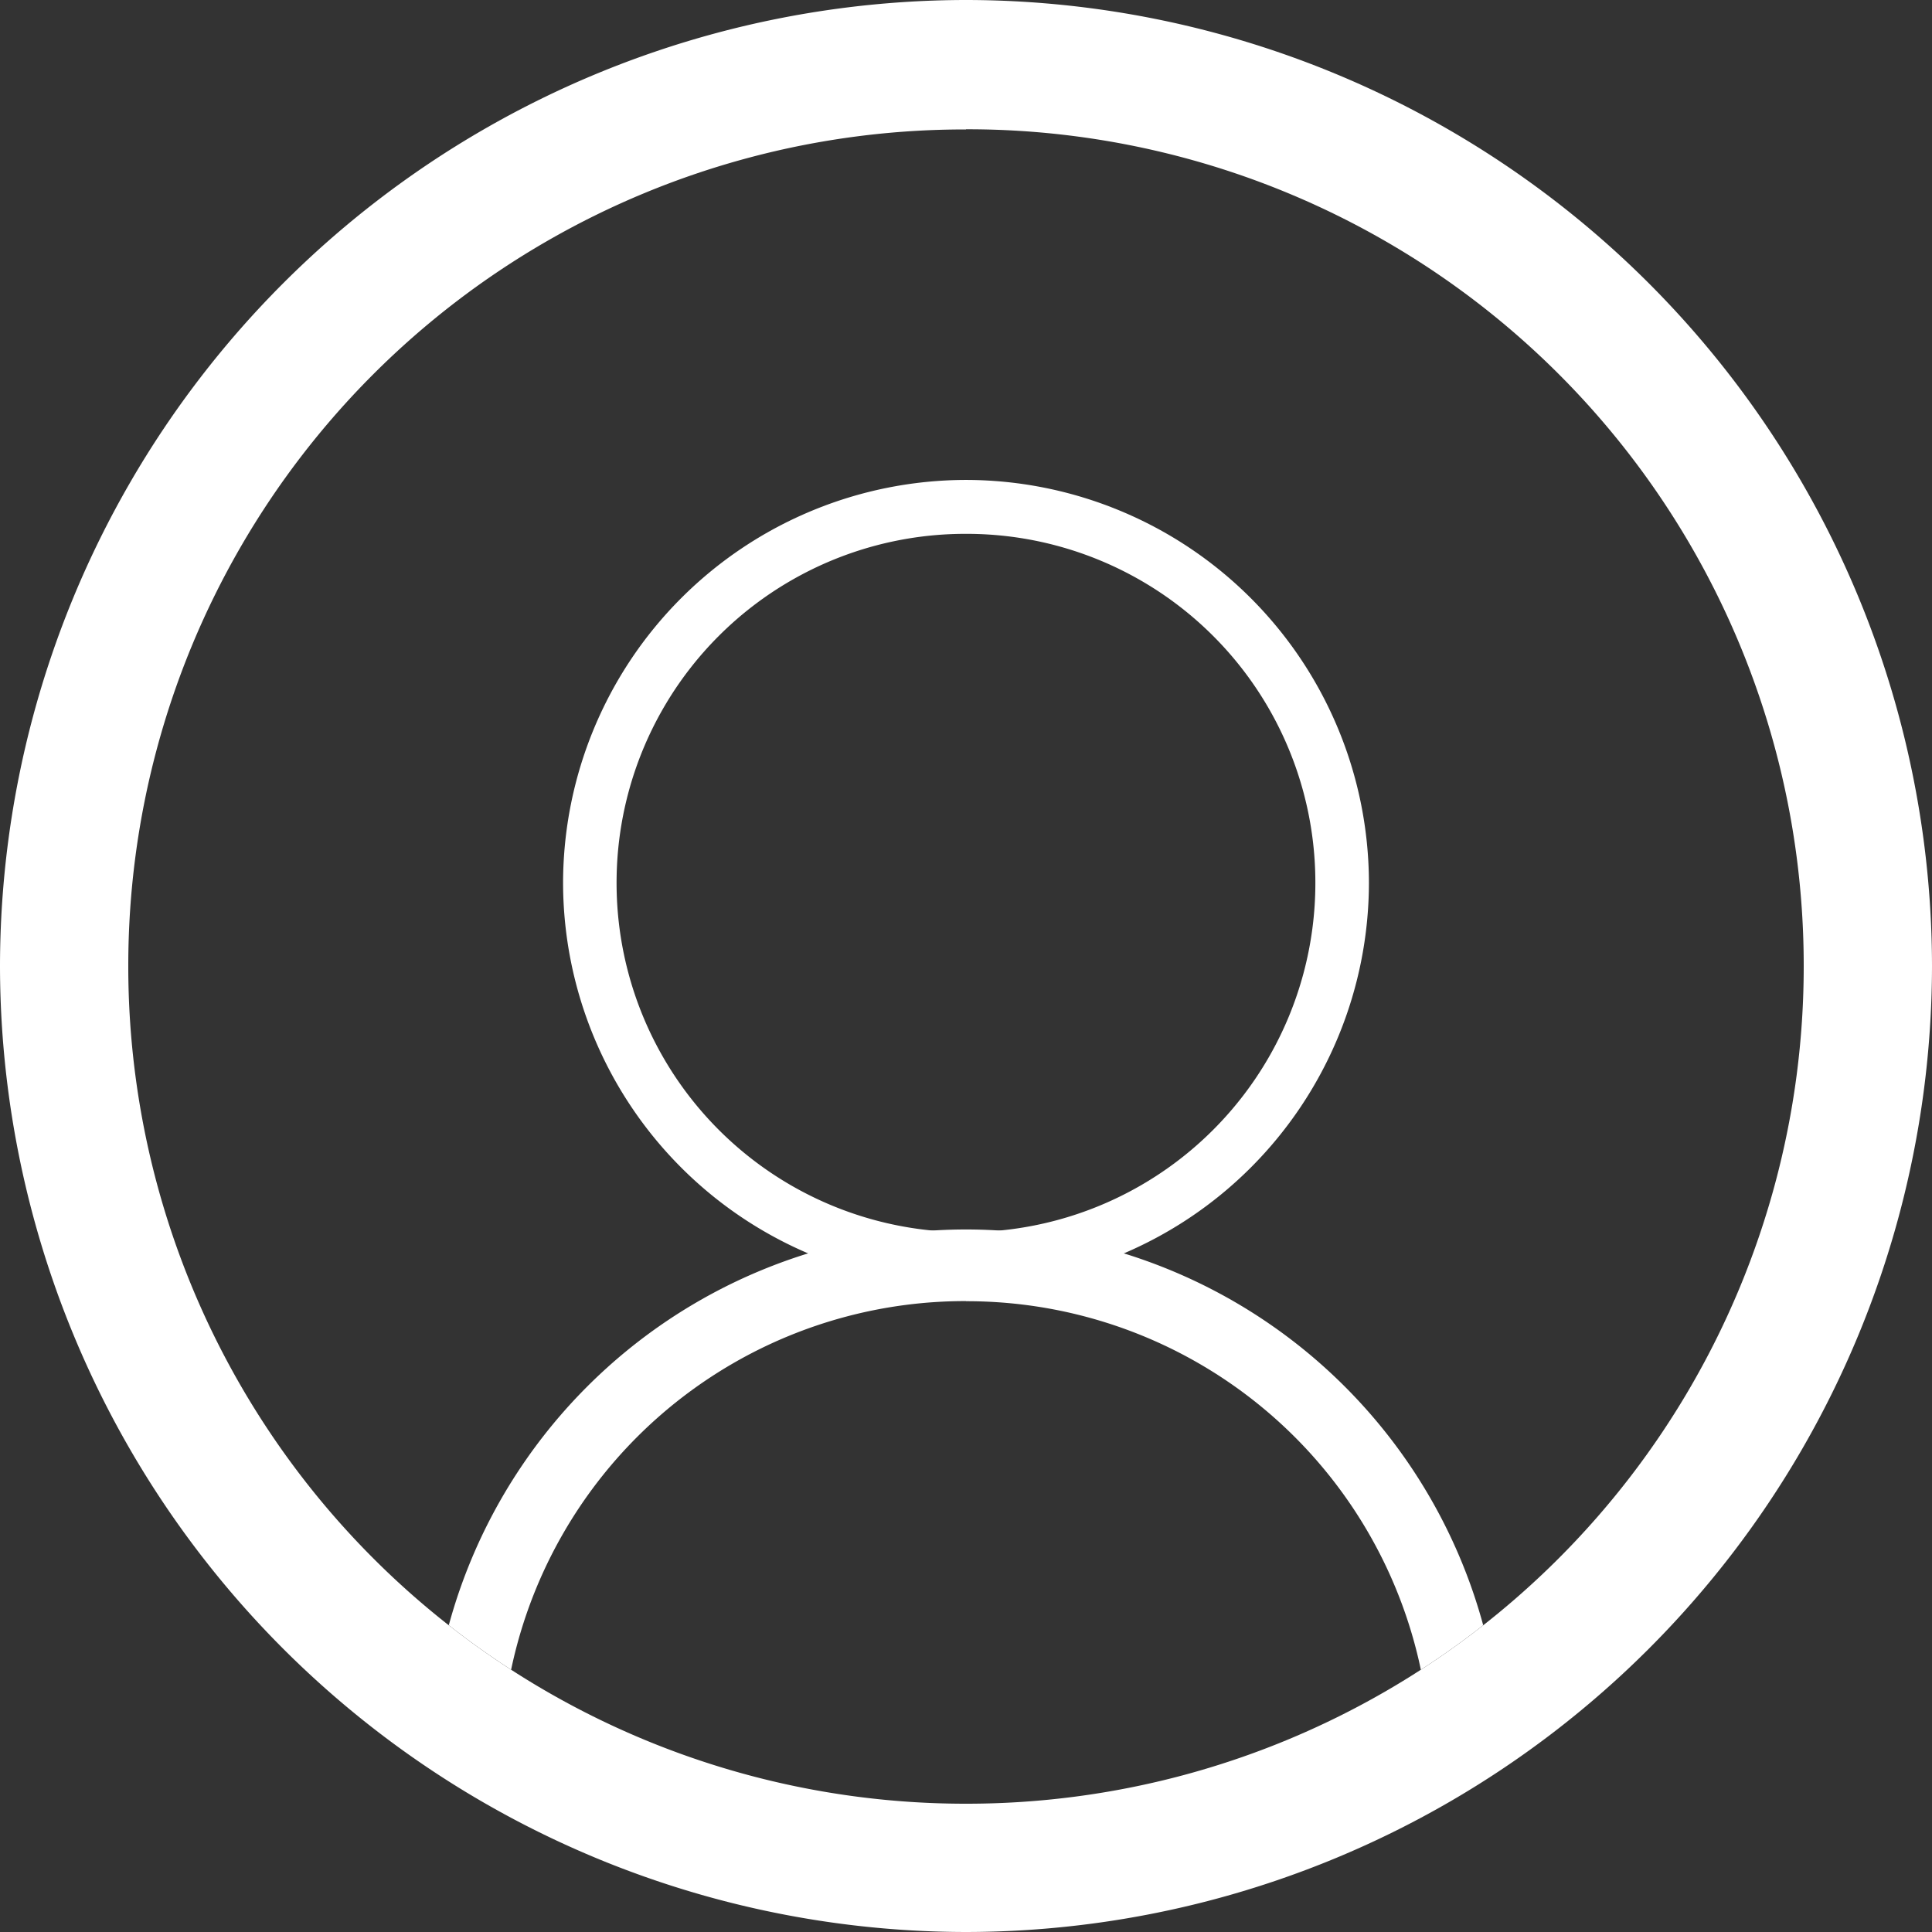
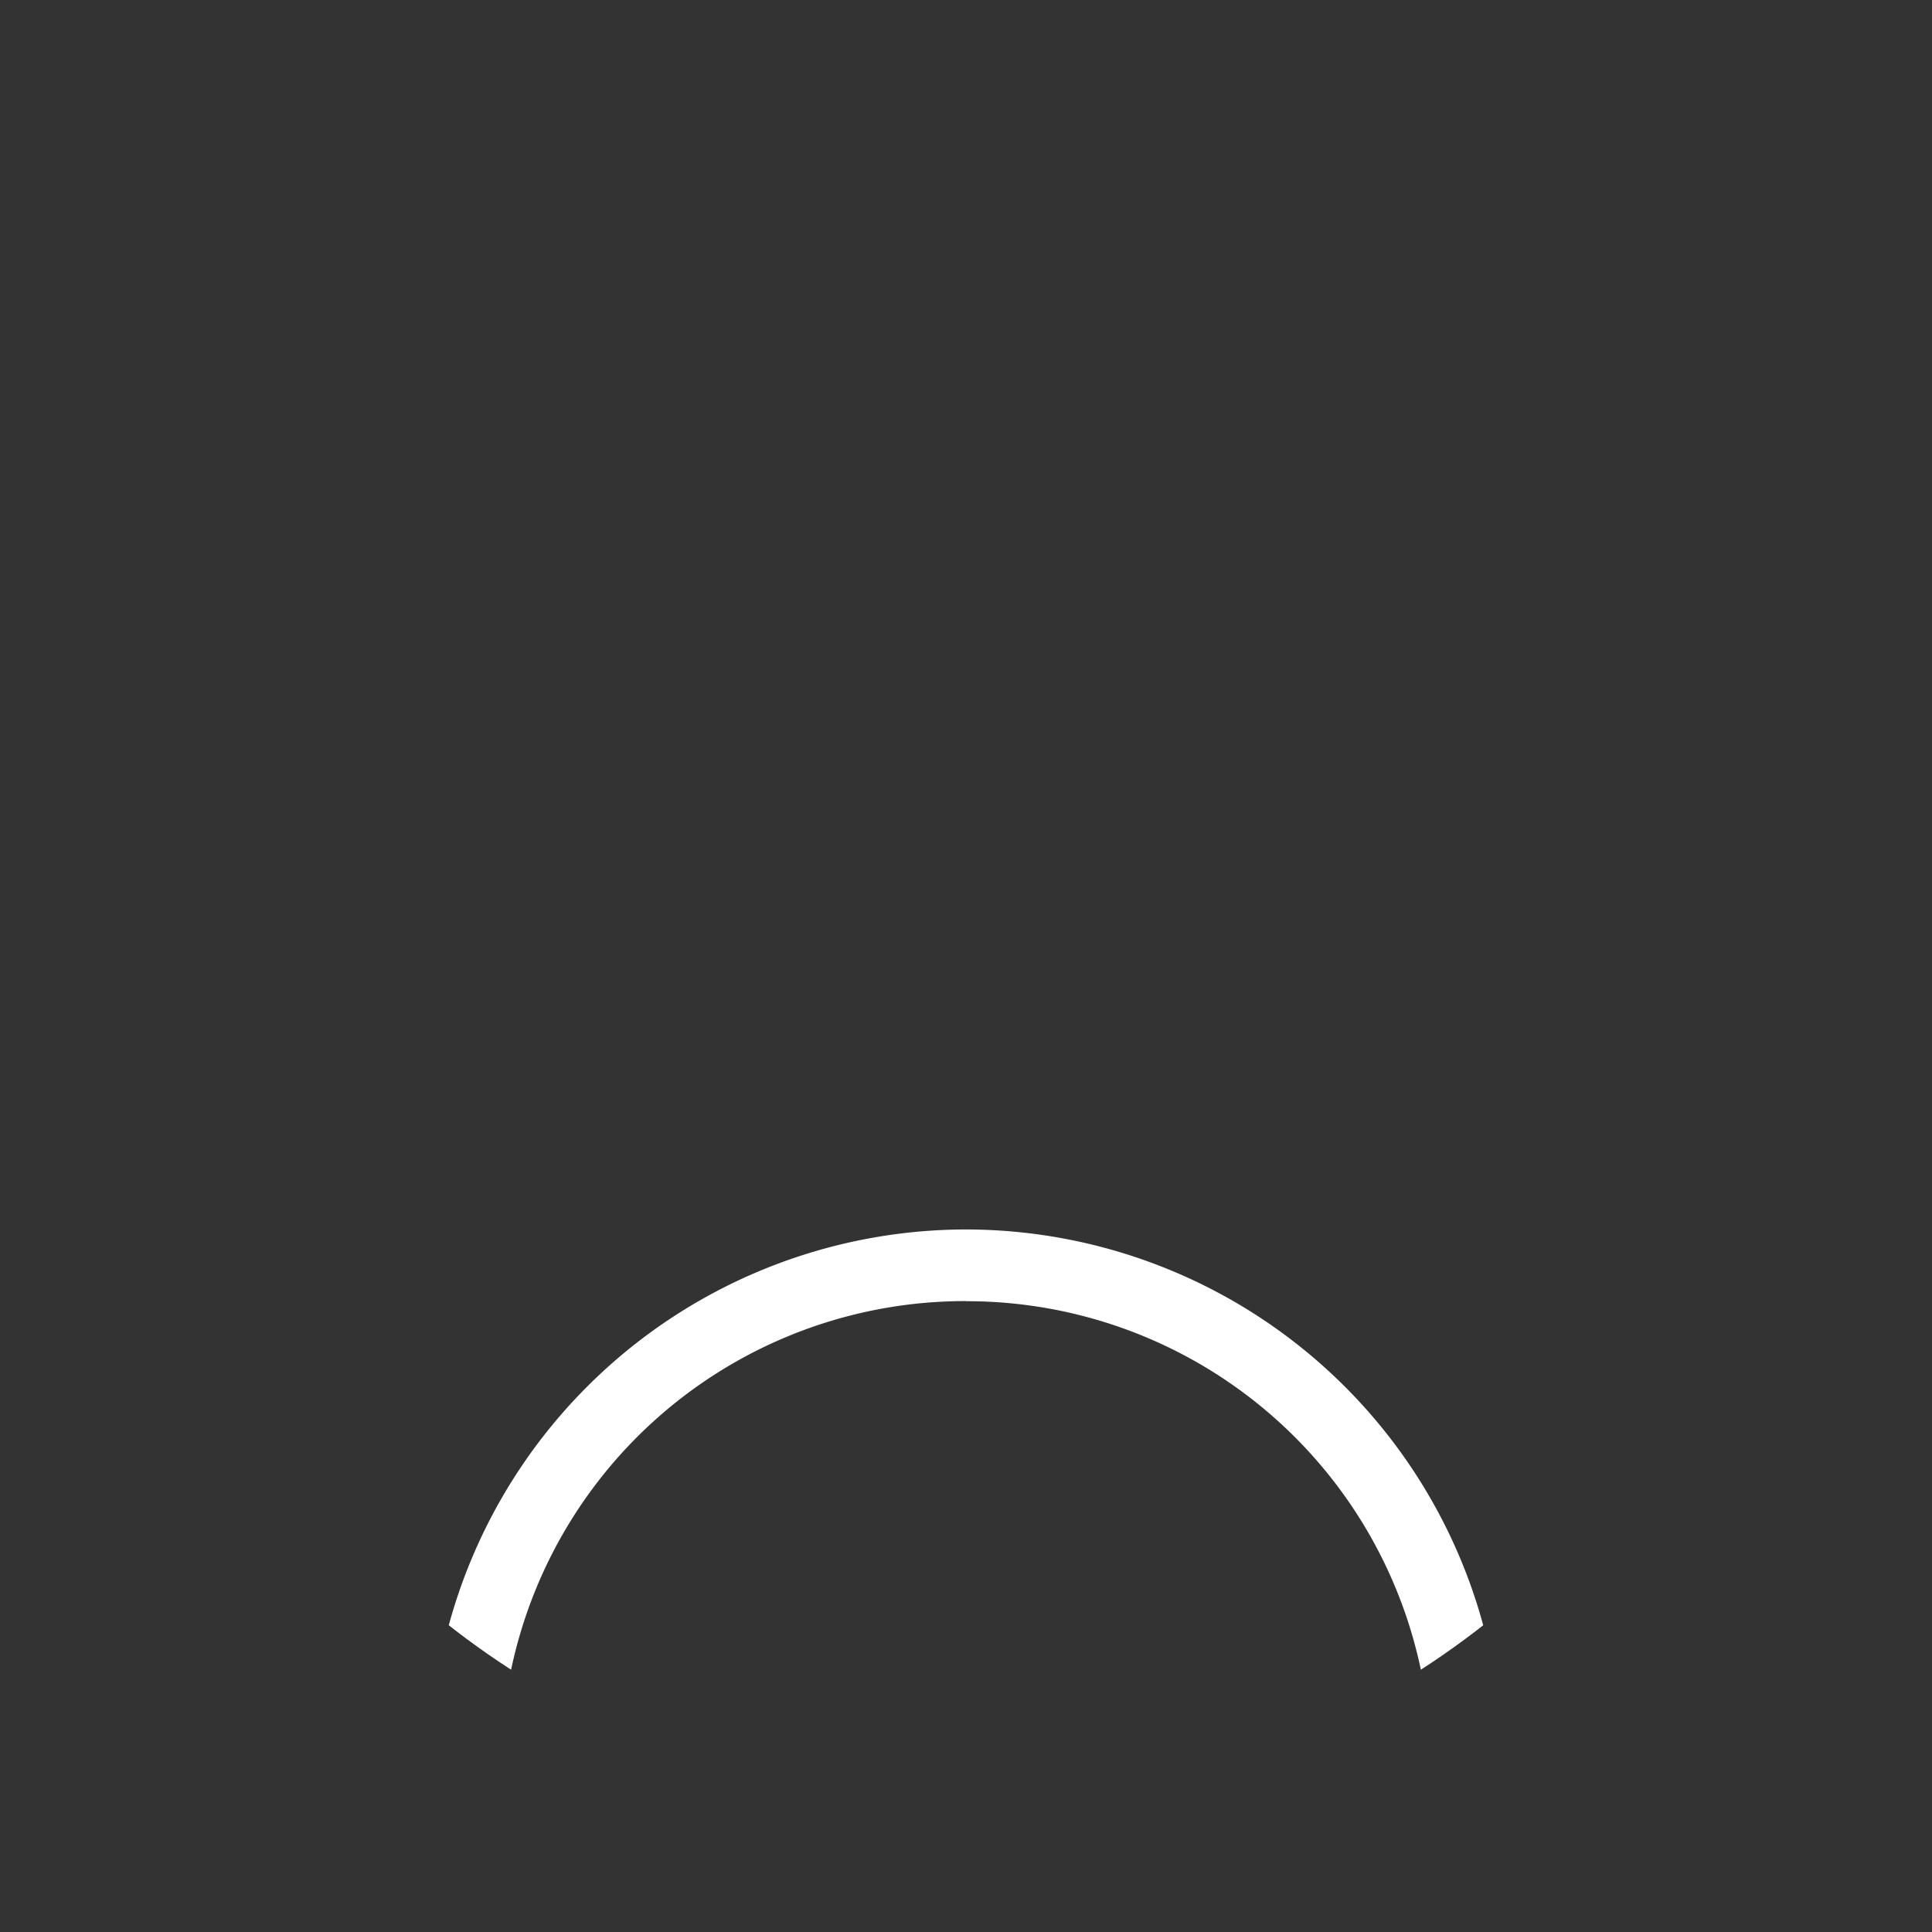
<svg xmlns="http://www.w3.org/2000/svg" width="33.042" height="33.042" viewBox="0 0 33.042 33.042">
  <rect x="0" y="0" width="33.042" height="33.042" fill="#333333" stroke="none" />
  <defs>
    <clipPath id="clip-path">
      <path id="Path_411" data-name="Path 411" d="M-836.462,841.784a14.3,14.3,0,0,1,14.327,14.31,14.317,14.317,0,0,1-14.327,14.327,14.317,14.317,0,0,1-14.327-14.327A14.3,14.3,0,0,1-836.462,841.784Z" transform="translate(850.789 -841.784)" fill="#fff" />
    </clipPath>
  </defs>
  <g id="Group_221" data-name="Group 221" transform="translate(863.304 -561.926)">
-     <path id="Path_390" data-name="Path 390" d="M-838.433,837.586a16.538,16.538,0,0,0-16.521,16.521,16.538,16.538,0,0,0,16.521,16.521,16.538,16.538,0,0,0,16.521-16.521A16.538,16.538,0,0,0-838.433,837.586Zm0,2.211a14.3,14.3,0,0,1,14.327,14.31,14.317,14.317,0,0,1-14.327,14.327,14.317,14.317,0,0,1-14.327-14.327A14.3,14.3,0,0,1-838.433,839.8Z" transform="translate(-8.35 -275.66)" fill="#fff" />
    <g id="Group_219" data-name="Group 219" transform="translate(-861.11 564.137)">
      <g id="Group_218" data-name="Group 218" transform="translate(0 0)" clip-path="url(#clip-path)">
-         <path id="Path_409" data-name="Path 409" d="M-829.782,853.168a6.9,6.9,0,0,0-6.891,6.891,6.9,6.9,0,0,0,6.891,6.891,6.9,6.9,0,0,0,6.891-6.891A6.9,6.9,0,0,0-829.782,853.168Zm0,.922a5.965,5.965,0,0,1,5.975,5.968,5.971,5.971,0,0,1-5.975,5.975,5.971,5.971,0,0,1-5.976-5.975A5.965,5.965,0,0,1-829.782,854.09Z" transform="translate(844.109 -847.171)" fill="#fff" />
        <path id="Path_410" data-name="Path 410" d="M-831.826,877.5a9.176,9.176,0,0,0-9.167,9.167,9.176,9.176,0,0,0,9.167,9.167,9.176,9.176,0,0,0,9.167-9.167A9.176,9.176,0,0,0-831.826,877.5Zm0,1.227a7.935,7.935,0,0,1,7.949,7.94,7.943,7.943,0,0,1-7.949,7.949,7.943,7.943,0,0,1-7.949-7.949A7.935,7.935,0,0,1-831.826,878.725Z" transform="translate(846.153 -858.684)" fill="#fff" />
      </g>
    </g>
  </g>
</svg>